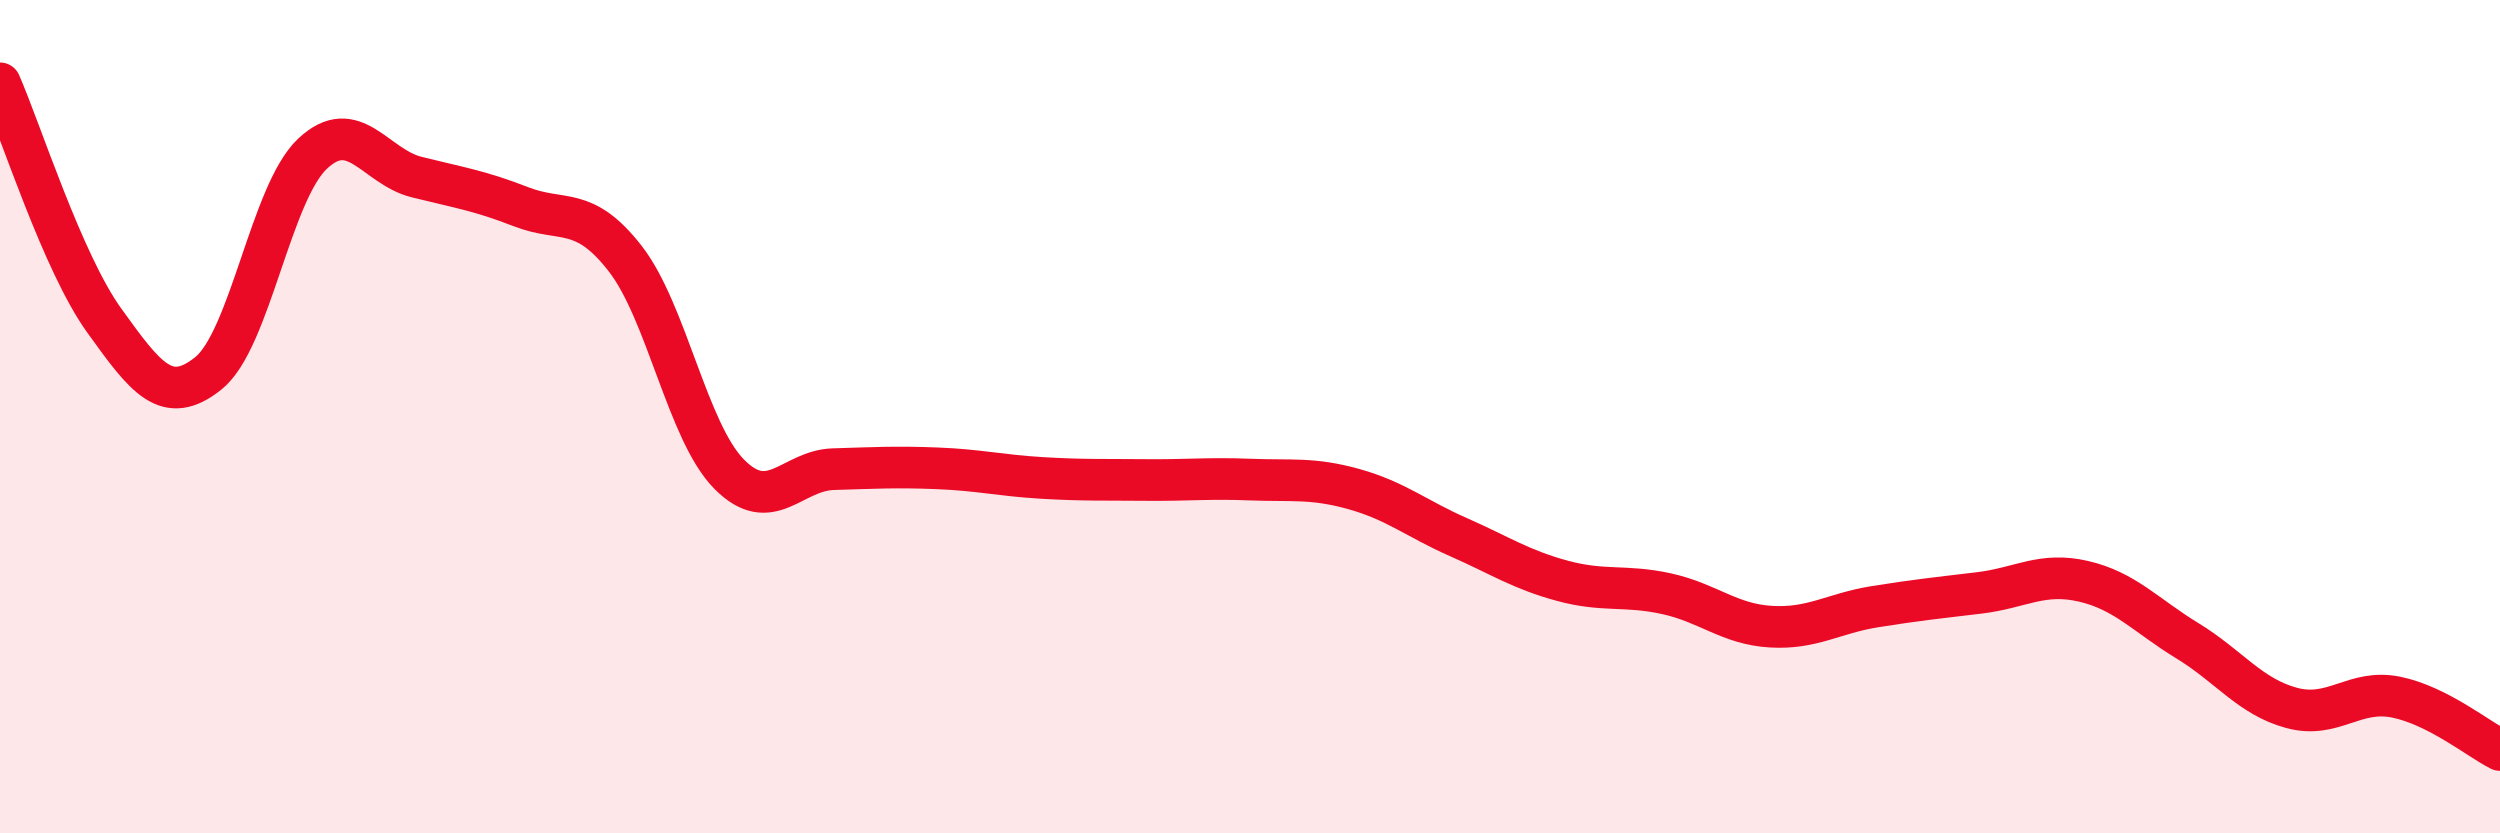
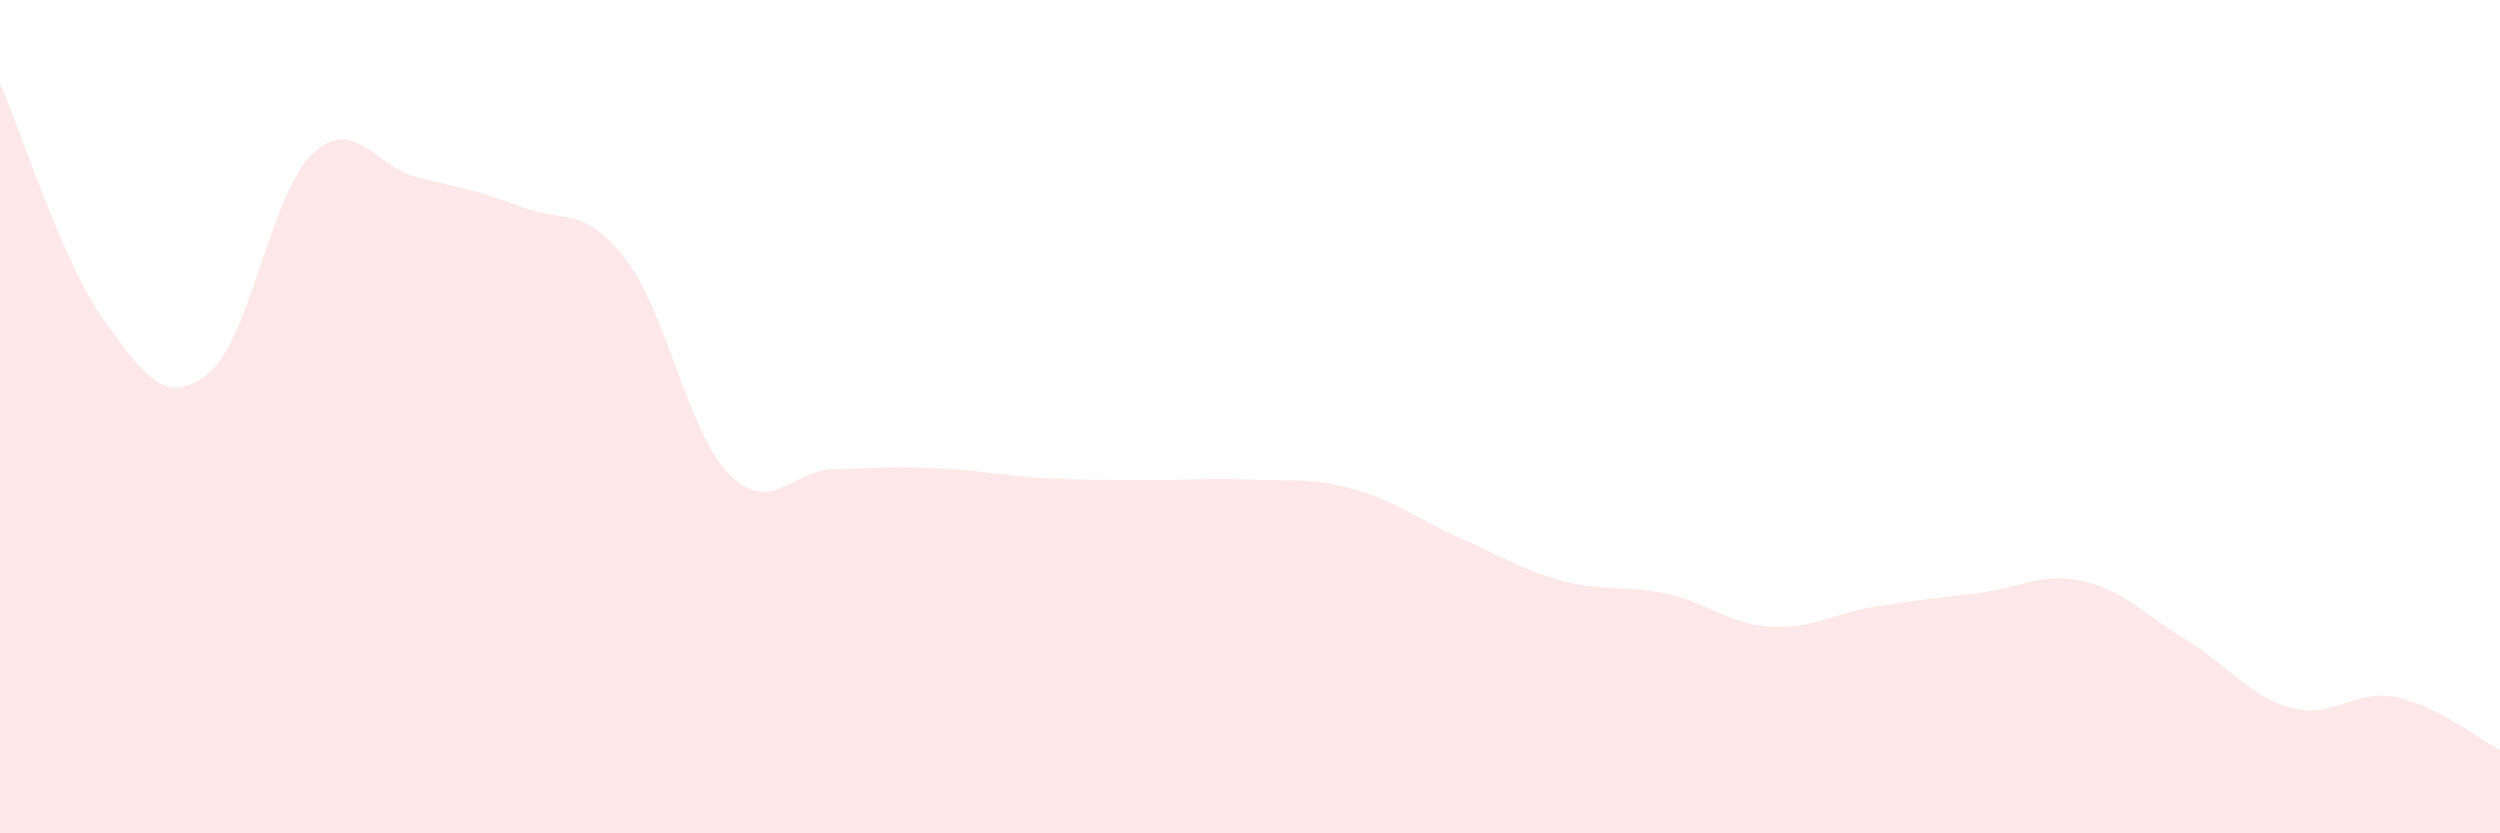
<svg xmlns="http://www.w3.org/2000/svg" width="60" height="20" viewBox="0 0 60 20">
  <path d="M 0,2 C 0.5,3.14 1.5,6.3 2.5,7.69 C 3.5,9.08 4,9.76 5,8.96 C 6,8.16 6.5,4.63 7.5,3.69 C 8.5,2.75 9,4 10,4.25 C 11,4.5 11.5,4.57 12.5,4.96 C 13.5,5.35 14,4.92 15,6.2 C 16,7.48 16.5,10.37 17.5,11.38 C 18.5,12.39 19,11.29 20,11.26 C 21,11.23 21.5,11.2 22.5,11.24 C 23.5,11.28 24,11.41 25,11.47 C 26,11.53 26.5,11.51 27.5,11.52 C 28.5,11.53 29,11.47 30,11.51 C 31,11.55 31.5,11.46 32.5,11.74 C 33.5,12.02 34,12.45 35,12.89 C 36,13.33 36.5,13.67 37.5,13.94 C 38.5,14.21 39,14.03 40,14.25 C 41,14.47 41.5,14.98 42.5,15.04 C 43.5,15.1 44,14.72 45,14.56 C 46,14.4 46.5,14.35 47.5,14.23 C 48.5,14.11 49,13.72 50,13.95 C 51,14.18 51.5,14.77 52.5,15.38 C 53.5,15.99 54,16.72 55,16.99 C 56,17.26 56.5,16.53 57.5,16.73 C 58.5,16.93 59.5,17.75 60,18L60 20L0 20Z" fill="#EB0A25" opacity="0.1" stroke-linecap="round" stroke-linejoin="round" />
-   <path d="M 0,2 C 0.5,3.14 1.5,6.3 2.5,7.69 C 3.5,9.08 4,9.76 5,8.96 C 6,8.16 6.5,4.63 7.5,3.69 C 8.5,2.75 9,4 10,4.25 C 11,4.5 11.5,4.57 12.5,4.96 C 13.5,5.35 14,4.92 15,6.2 C 16,7.48 16.5,10.37 17.5,11.38 C 18.5,12.39 19,11.29 20,11.26 C 21,11.23 21.5,11.2 22.5,11.24 C 23.5,11.28 24,11.41 25,11.47 C 26,11.53 26.5,11.51 27.5,11.52 C 28.5,11.53 29,11.47 30,11.51 C 31,11.55 31.5,11.46 32.5,11.74 C 33.5,12.02 34,12.45 35,12.89 C 36,13.33 36.5,13.67 37.5,13.94 C 38.5,14.21 39,14.03 40,14.25 C 41,14.47 41.5,14.98 42.5,15.04 C 43.5,15.1 44,14.72 45,14.56 C 46,14.4 46.5,14.35 47.5,14.23 C 48.5,14.11 49,13.72 50,13.95 C 51,14.18 51.5,14.77 52.5,15.38 C 53.5,15.99 54,16.72 55,16.99 C 56,17.26 56.5,16.53 57.5,16.73 C 58.5,16.93 59.5,17.75 60,18" stroke="#EB0A25" stroke-width="1" fill="none" stroke-linecap="round" stroke-linejoin="round" />
</svg>